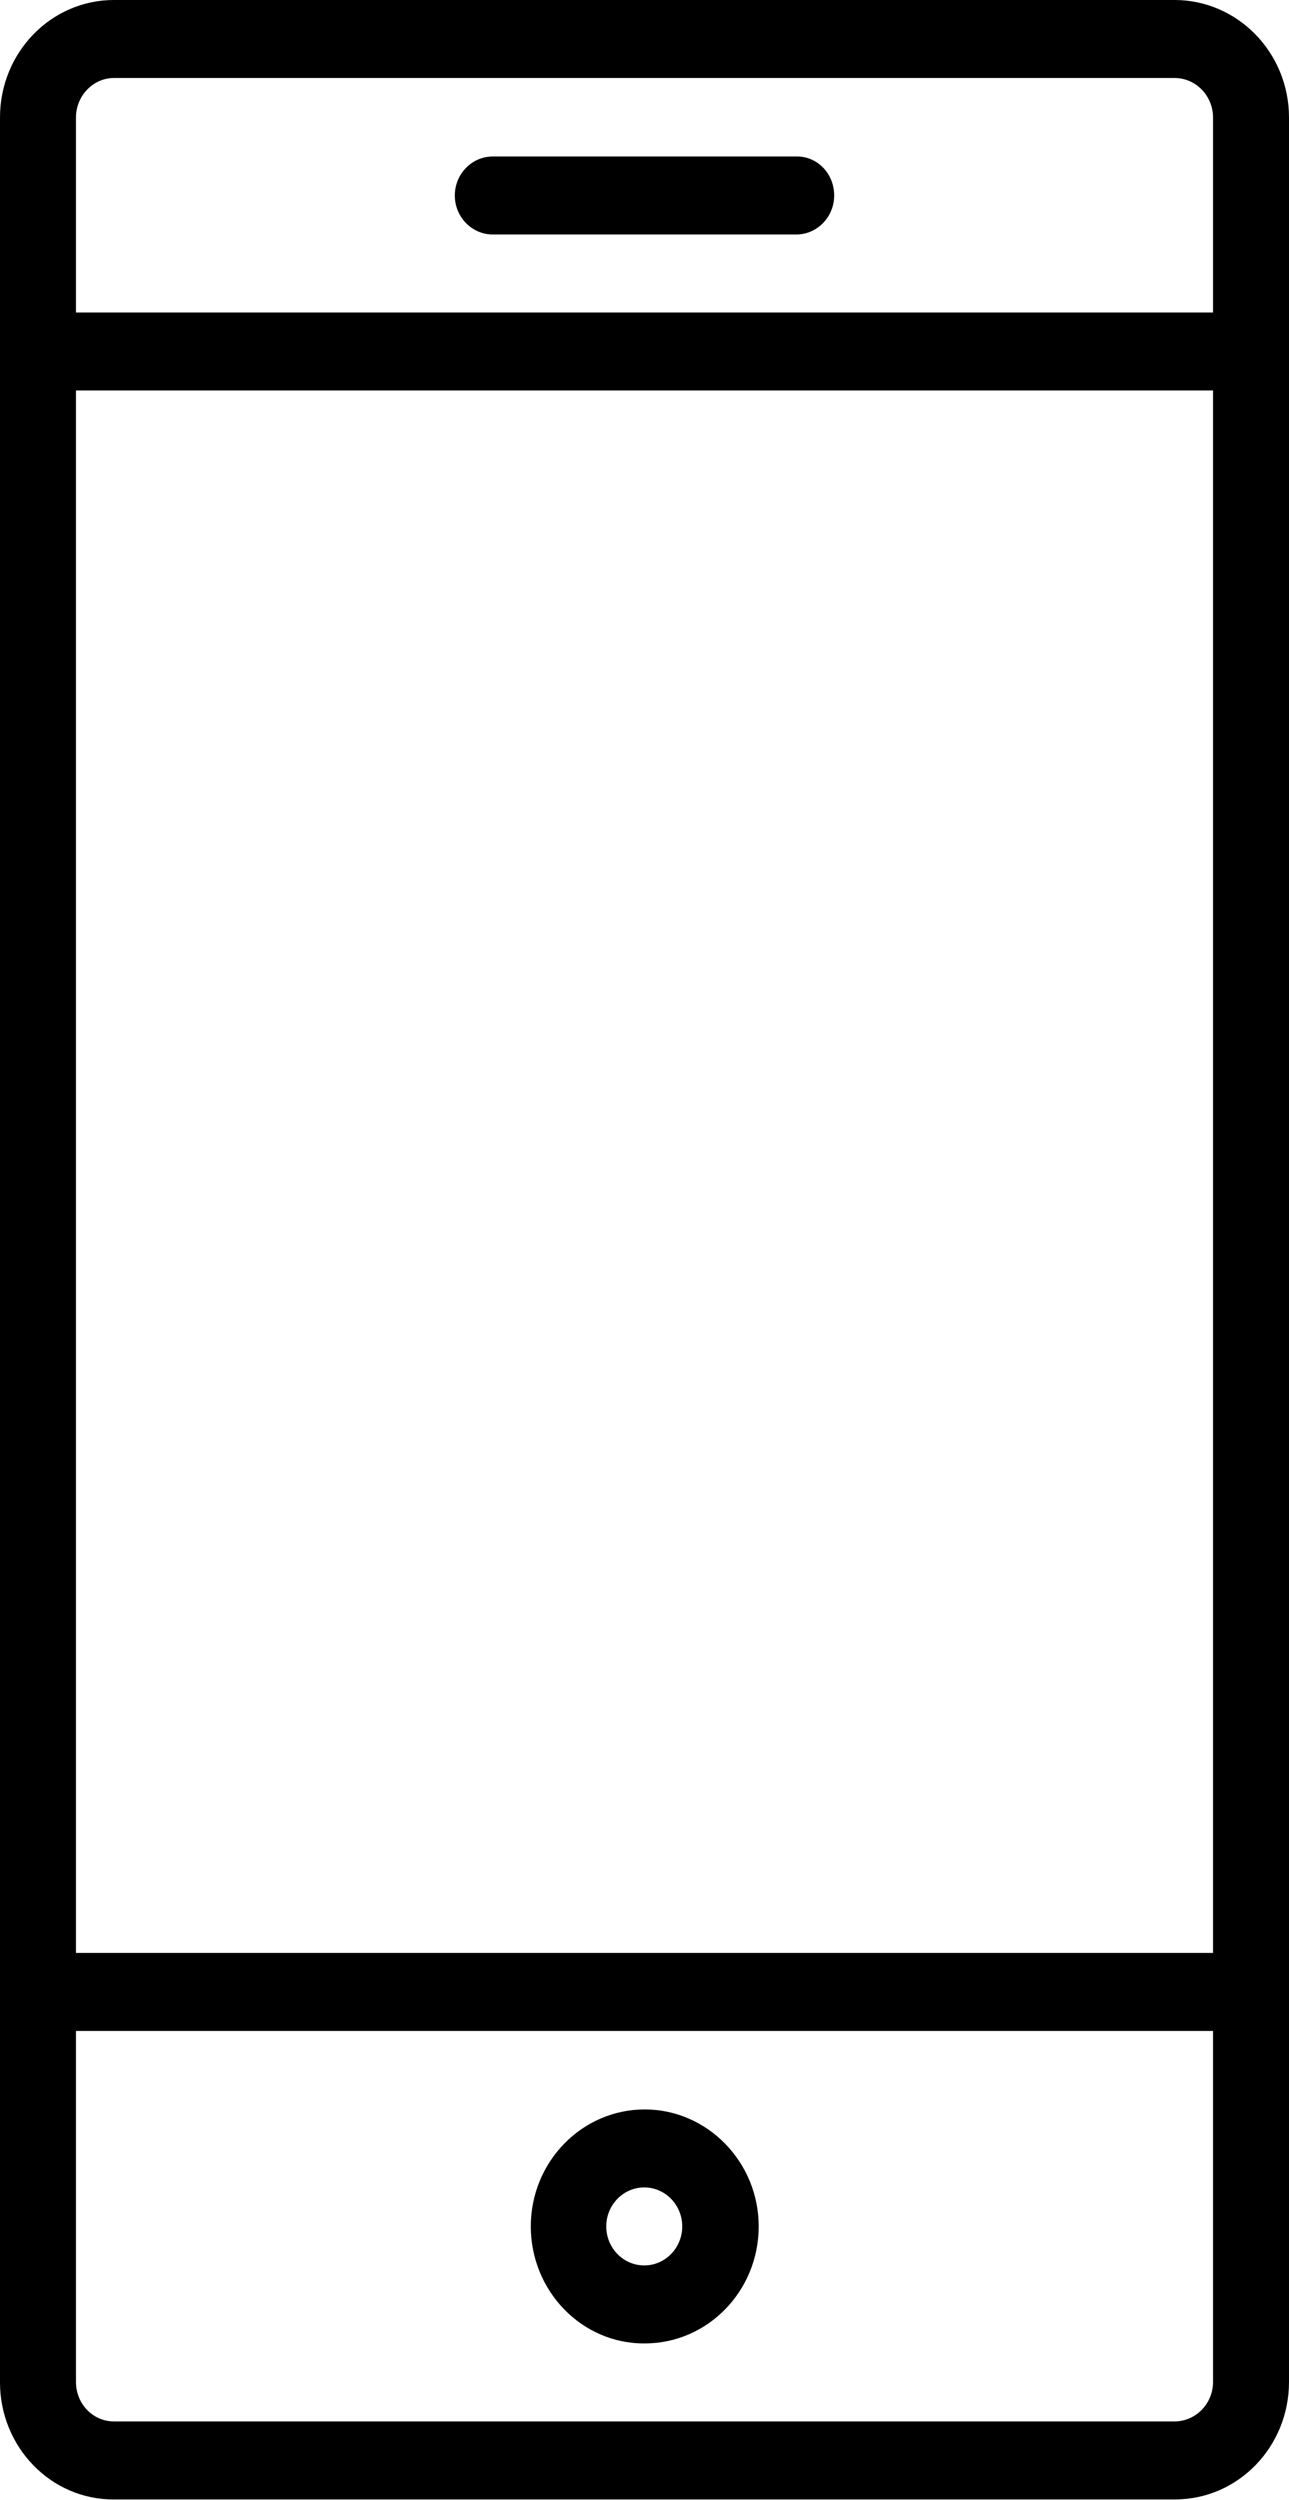
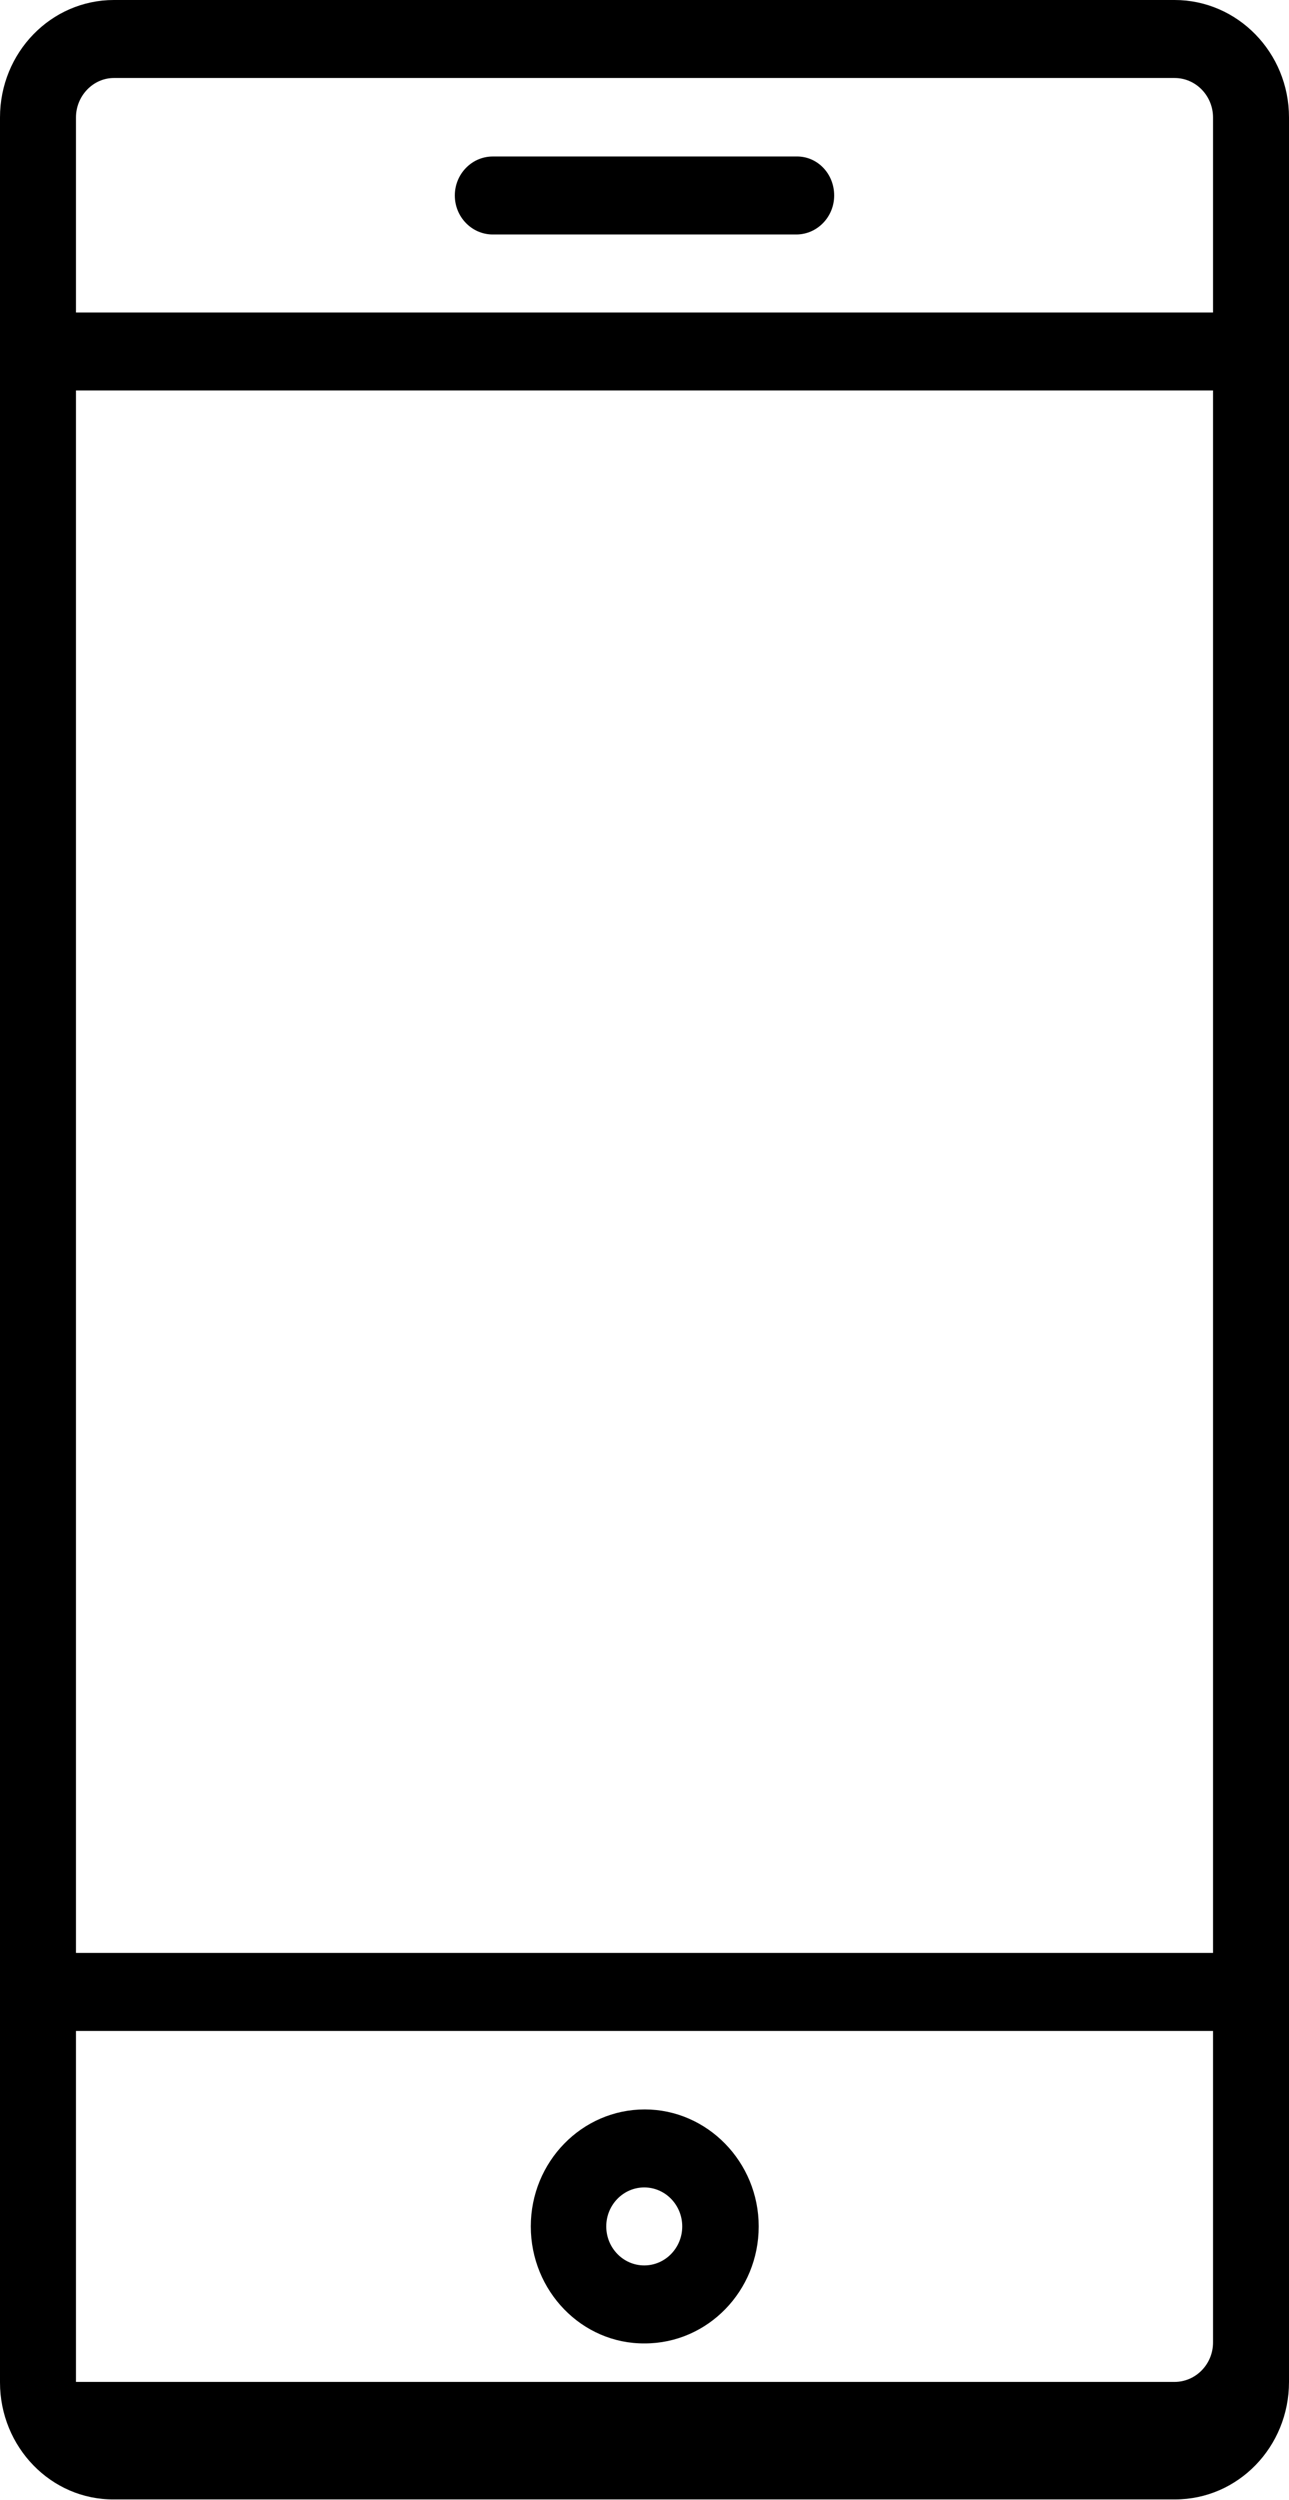
<svg xmlns="http://www.w3.org/2000/svg" version="1.1" id="Ebene_1" x="0px" y="0px" viewBox="0 0 257.9 500" style="enable-background:new 0 0 257.9 500;" xml:space="preserve">
  <g>
-     <path d="M121.3,445.3c0,4.3,3.4,7.8,7.6,7.8c4.2,0,7.6-3.5,7.6-7.8c0-4.3-3.4-7.8-7.6-7.8C124.7,437.5,121.3,441,121.3,445.3    M106.2,445.3c0-12.9,10.2-23.4,22.8-23.4c12.5,0,22.8,10.5,22.8,23.4c0,12.9-10.2,23.4-22.8,23.4   C116.4,468.8,106.2,458.2,106.2,445.3 M242.7,62.5v-39c0-4.3-3.4-7.9-7.7-7.9H22.8c-4.2,0-7.6,3.6-7.6,7.9v39H242.7z M242.7,78.1   H15.2v312.5h227.5V78.1z M242.7,406.2H15.2v70.2c0,4.4,3.4,7.9,7.6,7.9H235c4.2,0,7.7-3.5,7.7-7.9V406.2z M257.9,23.5v39v15.6   v312.5v15.6v70.2c0,13-10.2,23.5-22.8,23.5H22.8C10.2,500,0,489.4,0,476.5v-70.2v-15.6V78.1V62.5v-39C0,10.5,10.2,0,22.8,0H235   C247.6,0,257.9,10.5,257.9,23.5 M166.9,39.1c0,4.3-3.4,7.8-7.6,7.8H98.6c-4.2,0-7.6-3.5-7.6-7.8c0-4.3,3.4-7.8,7.6-7.8h60.7   C163.5,31.2,166.9,34.7,166.9,39.1" />
+     <path d="M121.3,445.3c0,4.3,3.4,7.8,7.6,7.8c4.2,0,7.6-3.5,7.6-7.8c0-4.3-3.4-7.8-7.6-7.8C124.7,437.5,121.3,441,121.3,445.3    M106.2,445.3c0-12.9,10.2-23.4,22.8-23.4c12.5,0,22.8,10.5,22.8,23.4c0,12.9-10.2,23.4-22.8,23.4   C116.4,468.8,106.2,458.2,106.2,445.3 M242.7,62.5v-39c0-4.3-3.4-7.9-7.7-7.9H22.8c-4.2,0-7.6,3.6-7.6,7.9v39H242.7z M242.7,78.1   H15.2v312.5h227.5V78.1z M242.7,406.2H15.2v70.2H235c4.2,0,7.7-3.5,7.7-7.9V406.2z M257.9,23.5v39v15.6   v312.5v15.6v70.2c0,13-10.2,23.5-22.8,23.5H22.8C10.2,500,0,489.4,0,476.5v-70.2v-15.6V78.1V62.5v-39C0,10.5,10.2,0,22.8,0H235   C247.6,0,257.9,10.5,257.9,23.5 M166.9,39.1c0,4.3-3.4,7.8-7.6,7.8H98.6c-4.2,0-7.6-3.5-7.6-7.8c0-4.3,3.4-7.8,7.6-7.8h60.7   C163.5,31.2,166.9,34.7,166.9,39.1" />
  </g>
</svg>